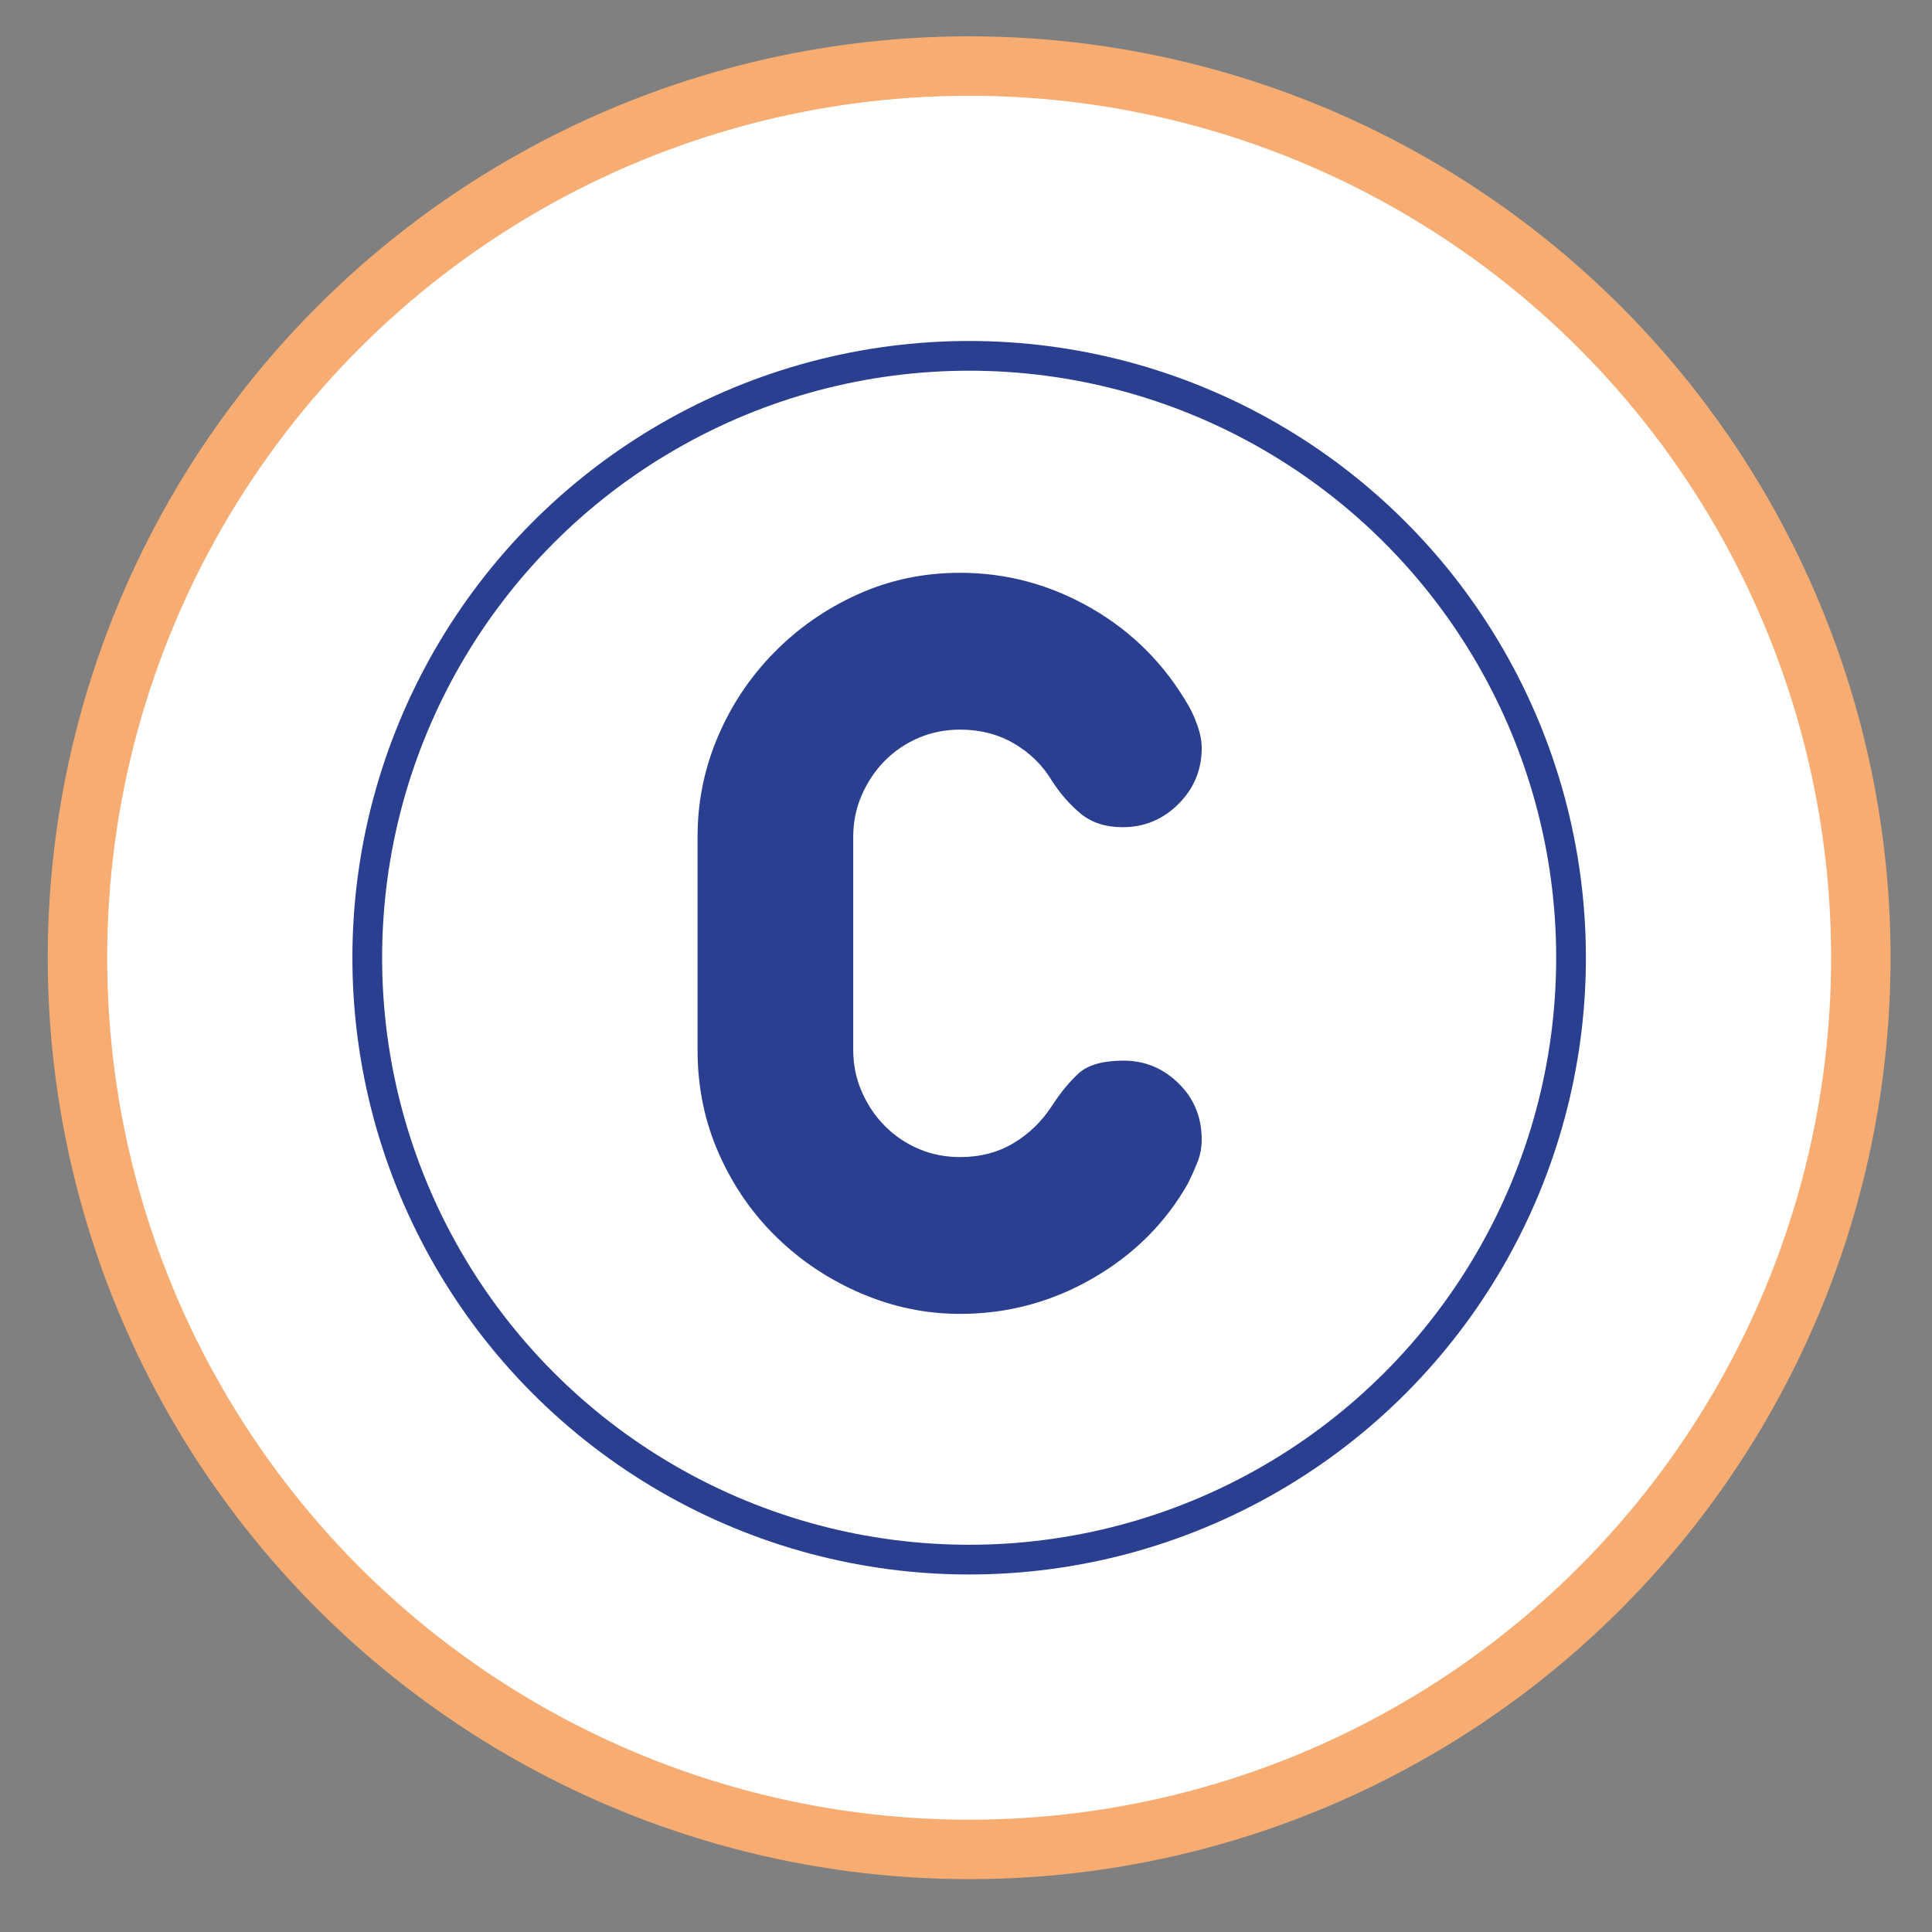
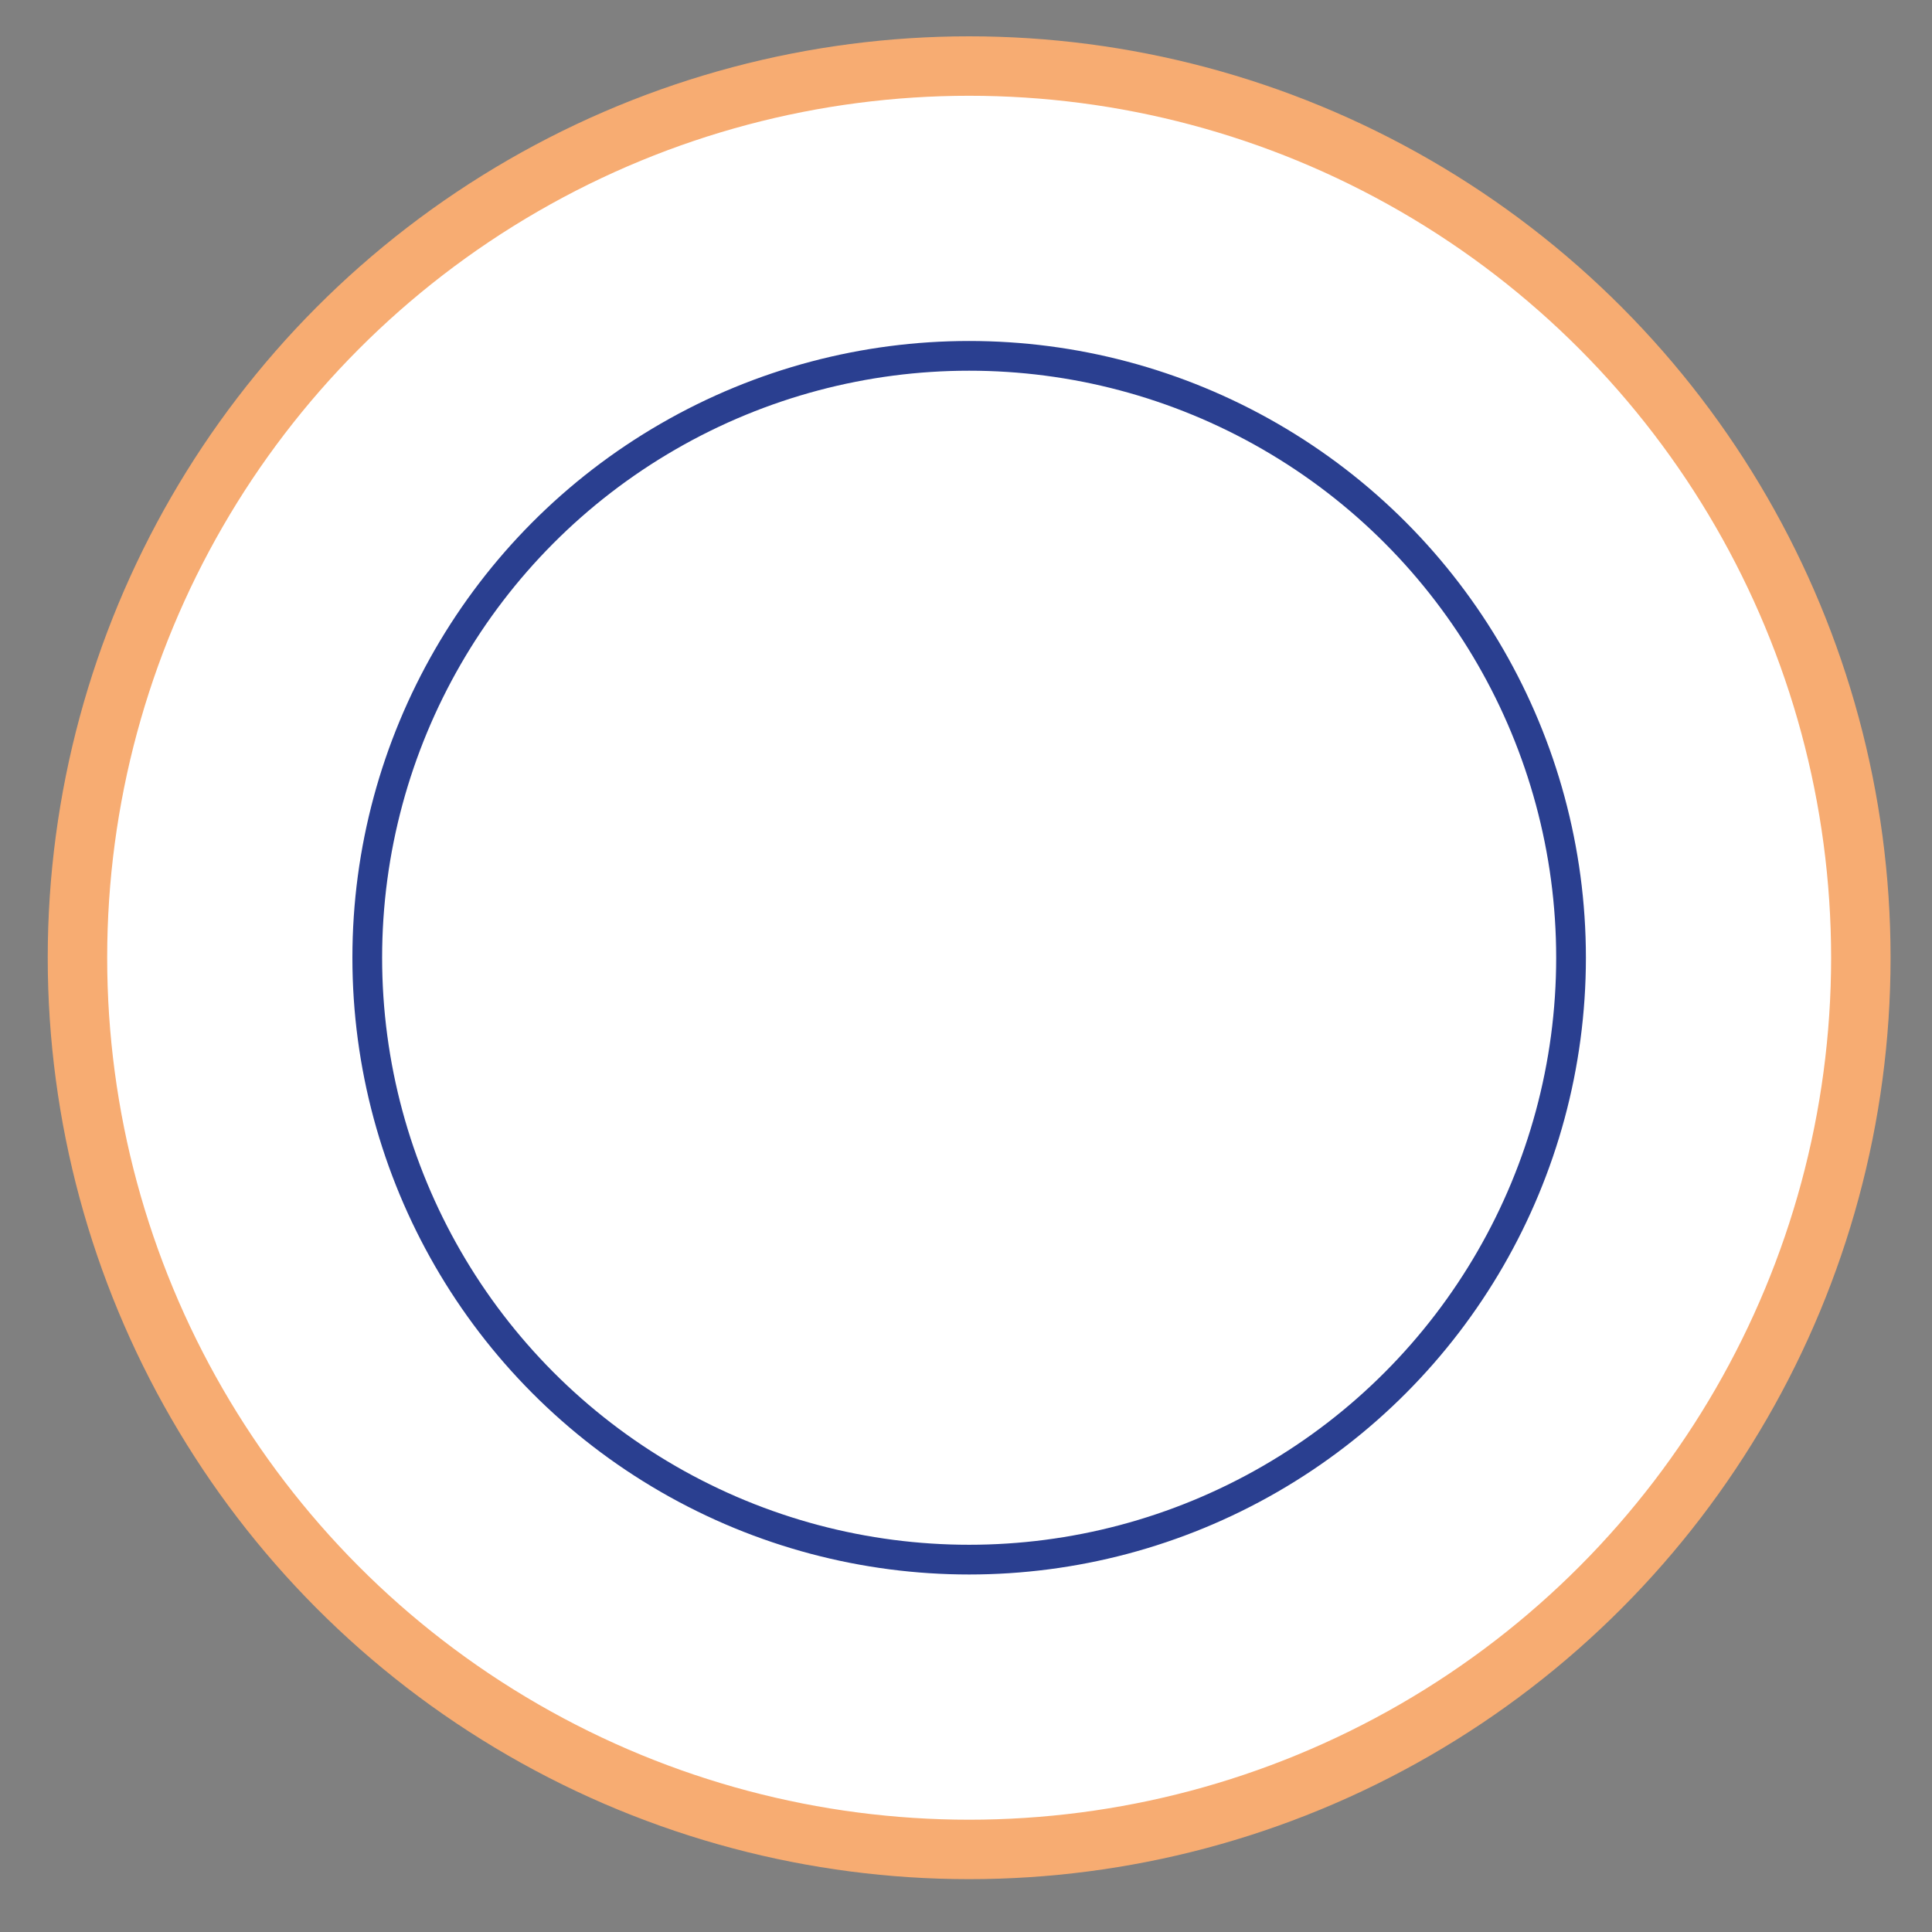
<svg xmlns="http://www.w3.org/2000/svg" version="1.1" id="Layer_1" x="0px" y="0px" width="65px" height="65px" viewBox="0 0 65 65" enable-background="new 0 0 65 65" xml:space="preserve">
  <rect x="0" y="0" width="65" height="65" fill="#808080" stroke="none" />
  <circle fill="#FFFFFF" stroke="#F7AC72" stroke-width="2" stroke-miterlimit="10" cx="32.606" cy="32.222" r="30" />
  <g>
    <circle fill="none" stroke="#2A3F90" stroke-miterlimit="10" cx="32.606" cy="32.222" r="20.25" />
    <g>
-       <path fill="#2A3F90" d="M37.812,35.684c0.704,0,1.315,0.254,1.837,0.762c0.521,0.508,0.781,1.141,0.781,1.895    c0,0.262-0.045,0.509-0.137,0.743c-0.091,0.234-0.202,0.482-0.332,0.743c-0.756,1.328-1.824,2.391-3.204,3.185    c-1.382,0.795-2.866,1.192-4.455,1.192c-1.147,0-2.254-0.229-3.322-0.685s-2.013-1.081-2.833-1.876    c-0.821-0.794-1.473-1.732-1.954-2.813c-0.482-1.081-0.724-2.247-0.724-3.497v-7.191c0-1.172,0.229-2.292,0.685-3.361    c0.455-1.068,1.087-2.013,1.896-2.833c0.807-0.821,1.745-1.472,2.813-1.954c1.068-0.482,2.214-0.723,3.439-0.723    c1.563,0,3.034,0.397,4.416,1.192c1.38,0.795,2.475,1.895,3.282,3.302c0.104,0.183,0.202,0.404,0.293,0.664    c0.092,0.261,0.137,0.508,0.137,0.743c0,0.73-0.261,1.355-0.781,1.876c-0.521,0.521-1.146,0.782-1.876,0.782    c-0.573,0-1.042-0.15-1.406-0.45c-0.365-0.299-0.691-0.67-0.978-1.114c-0.313-0.521-0.736-0.938-1.271-1.25    s-1.14-0.469-1.816-0.469c-0.496,0-0.958,0.092-1.388,0.274c-0.43,0.183-0.808,0.437-1.134,0.762    c-0.325,0.326-0.586,0.71-0.781,1.153s-0.293,0.912-0.293,1.407v7.191c0,0.494,0.098,0.963,0.293,1.406s0.456,0.828,0.781,1.152    c0.326,0.326,0.704,0.58,1.134,0.763s0.892,0.273,1.388,0.273c0.677,0,1.275-0.156,1.797-0.469    c0.521-0.313,0.951-0.729,1.29-1.251c0.286-0.442,0.586-0.807,0.898-1.094C36.601,35.826,37.108,35.684,37.812,35.684z" />
-     </g>
+       </g>
  </g>
</svg>